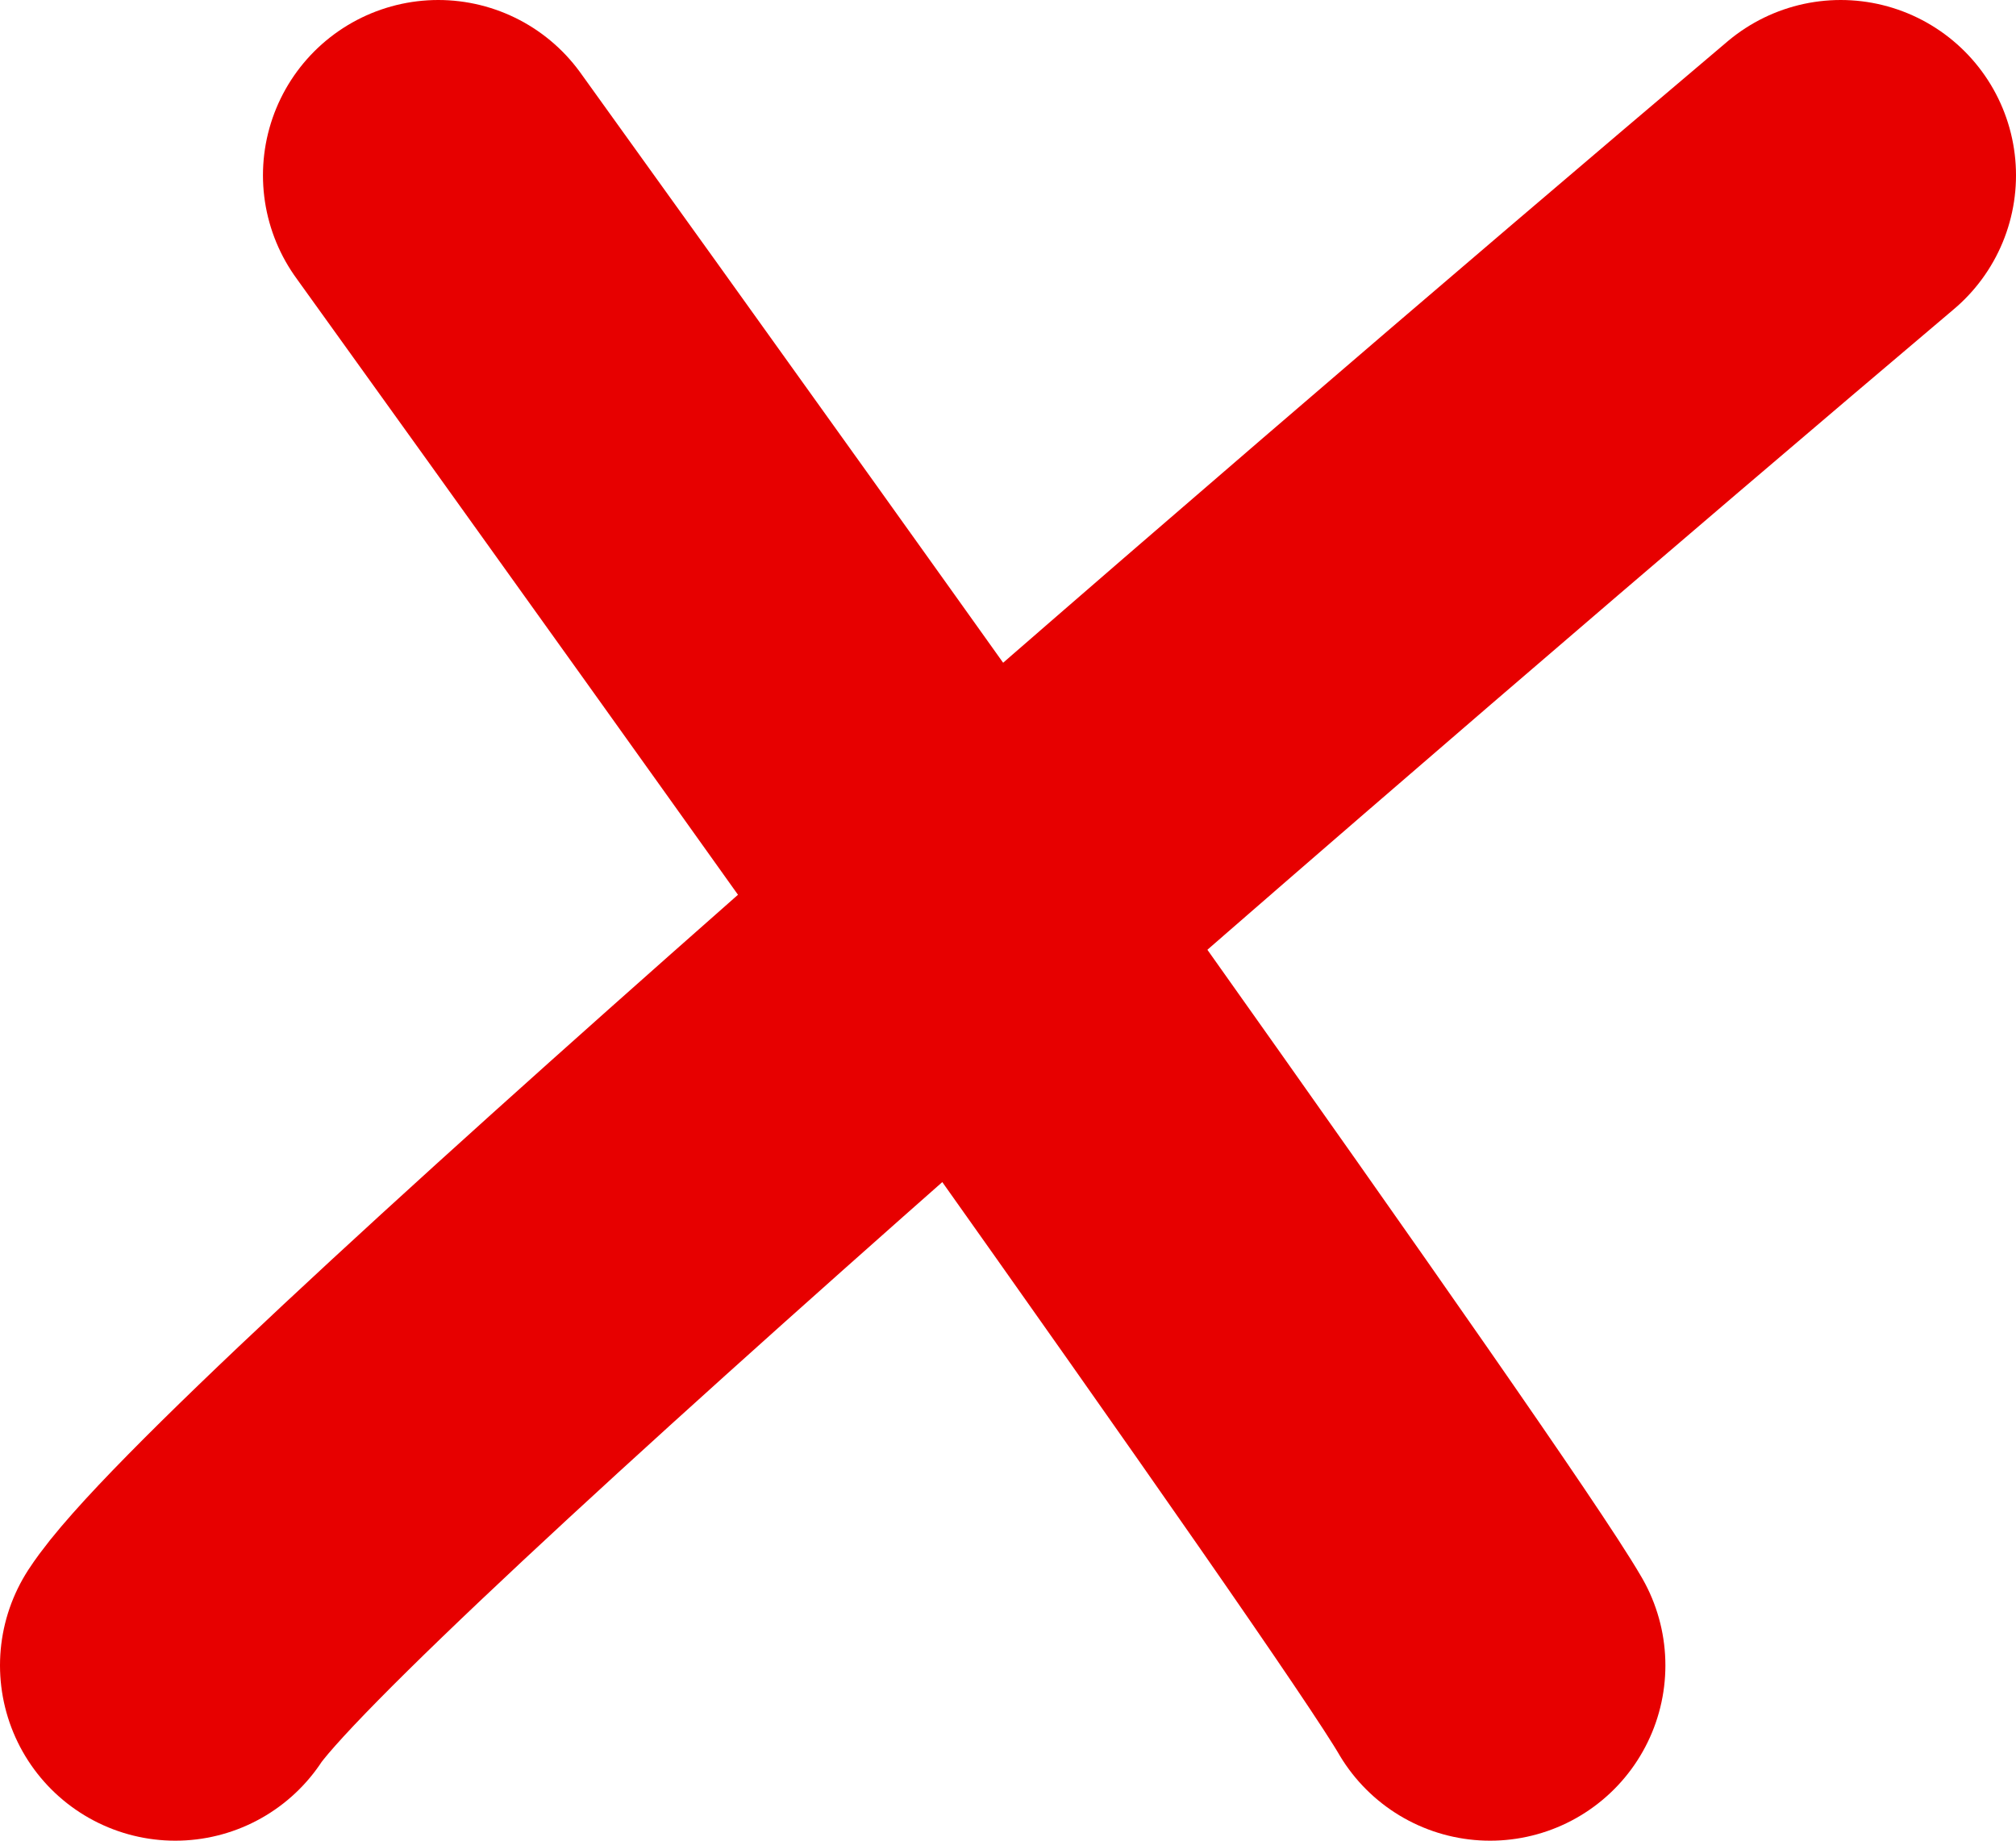
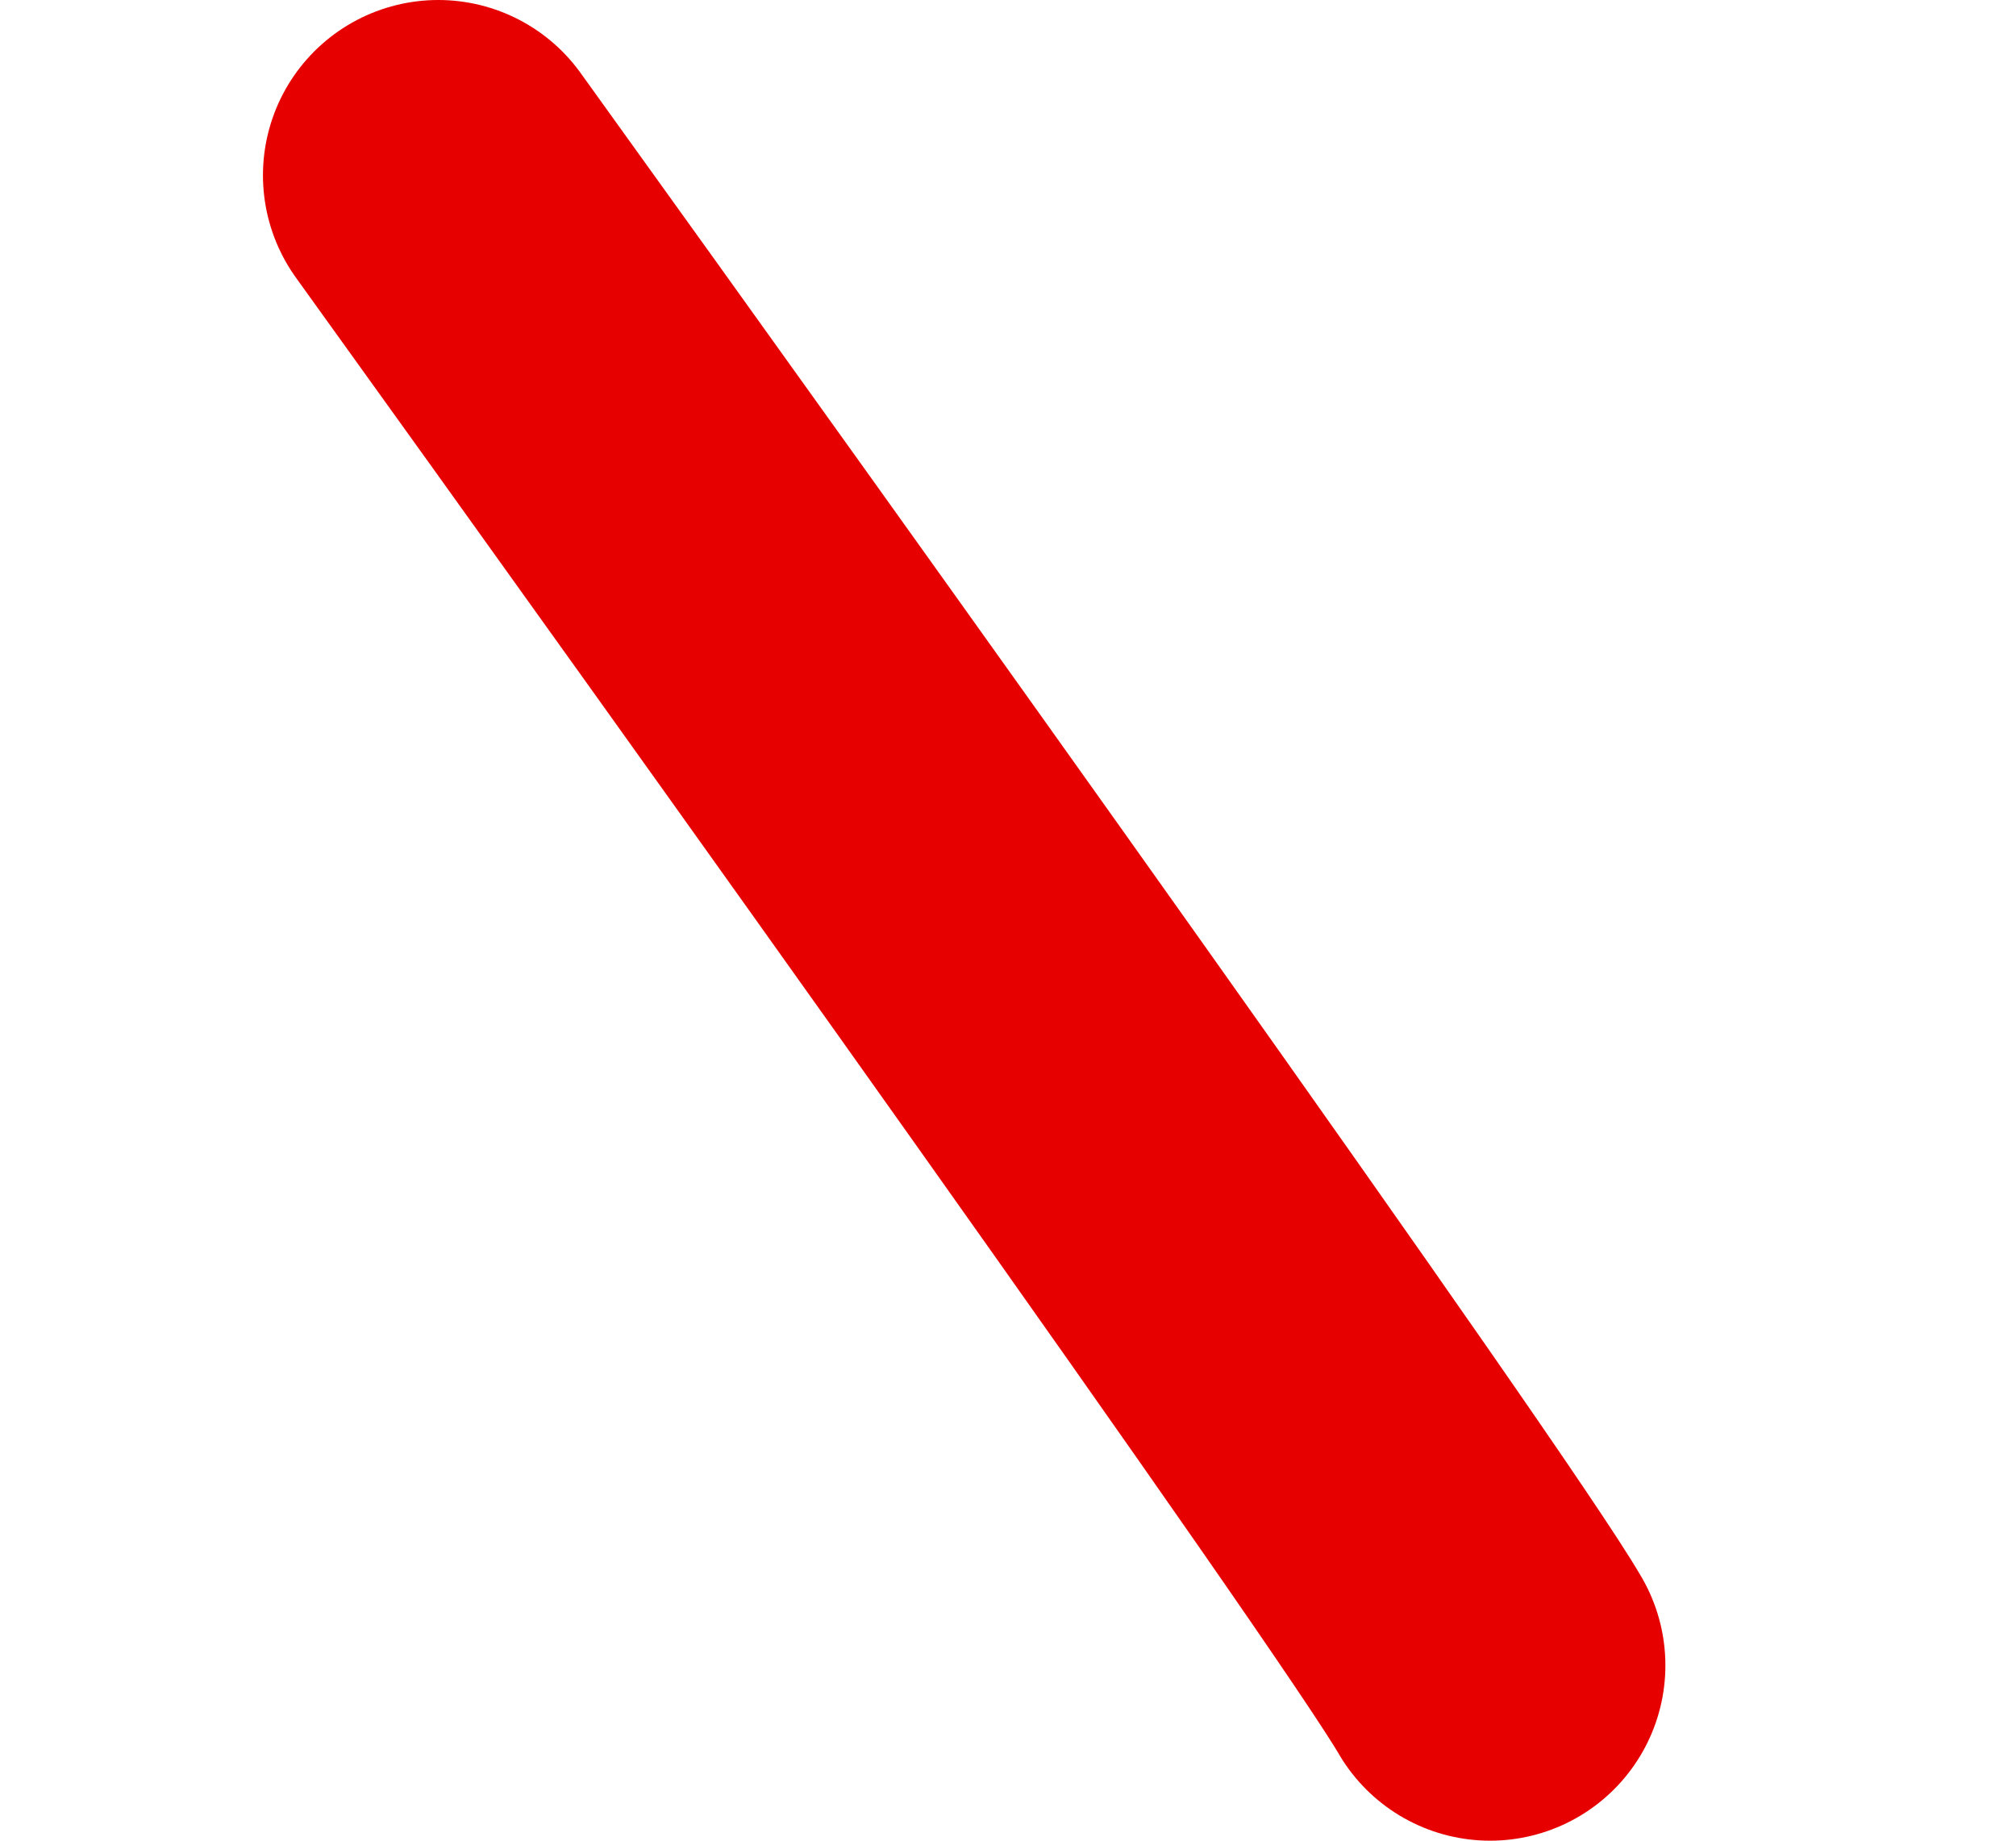
<svg xmlns="http://www.w3.org/2000/svg" width="23" height="21" viewBox="0 0 23 21" fill="none">
  <path d="M5 2C8.68 7.114 16.232 17.673 17 19" stroke="#E70000" stroke-width="4" stroke-linecap="round" stroke-linejoin="round" />
-   <path d="M21 2C15.119 6.976 3.086 17.341 2 19" stroke="#E70000" stroke-width="4" stroke-linecap="round" stroke-linejoin="round" />
</svg>